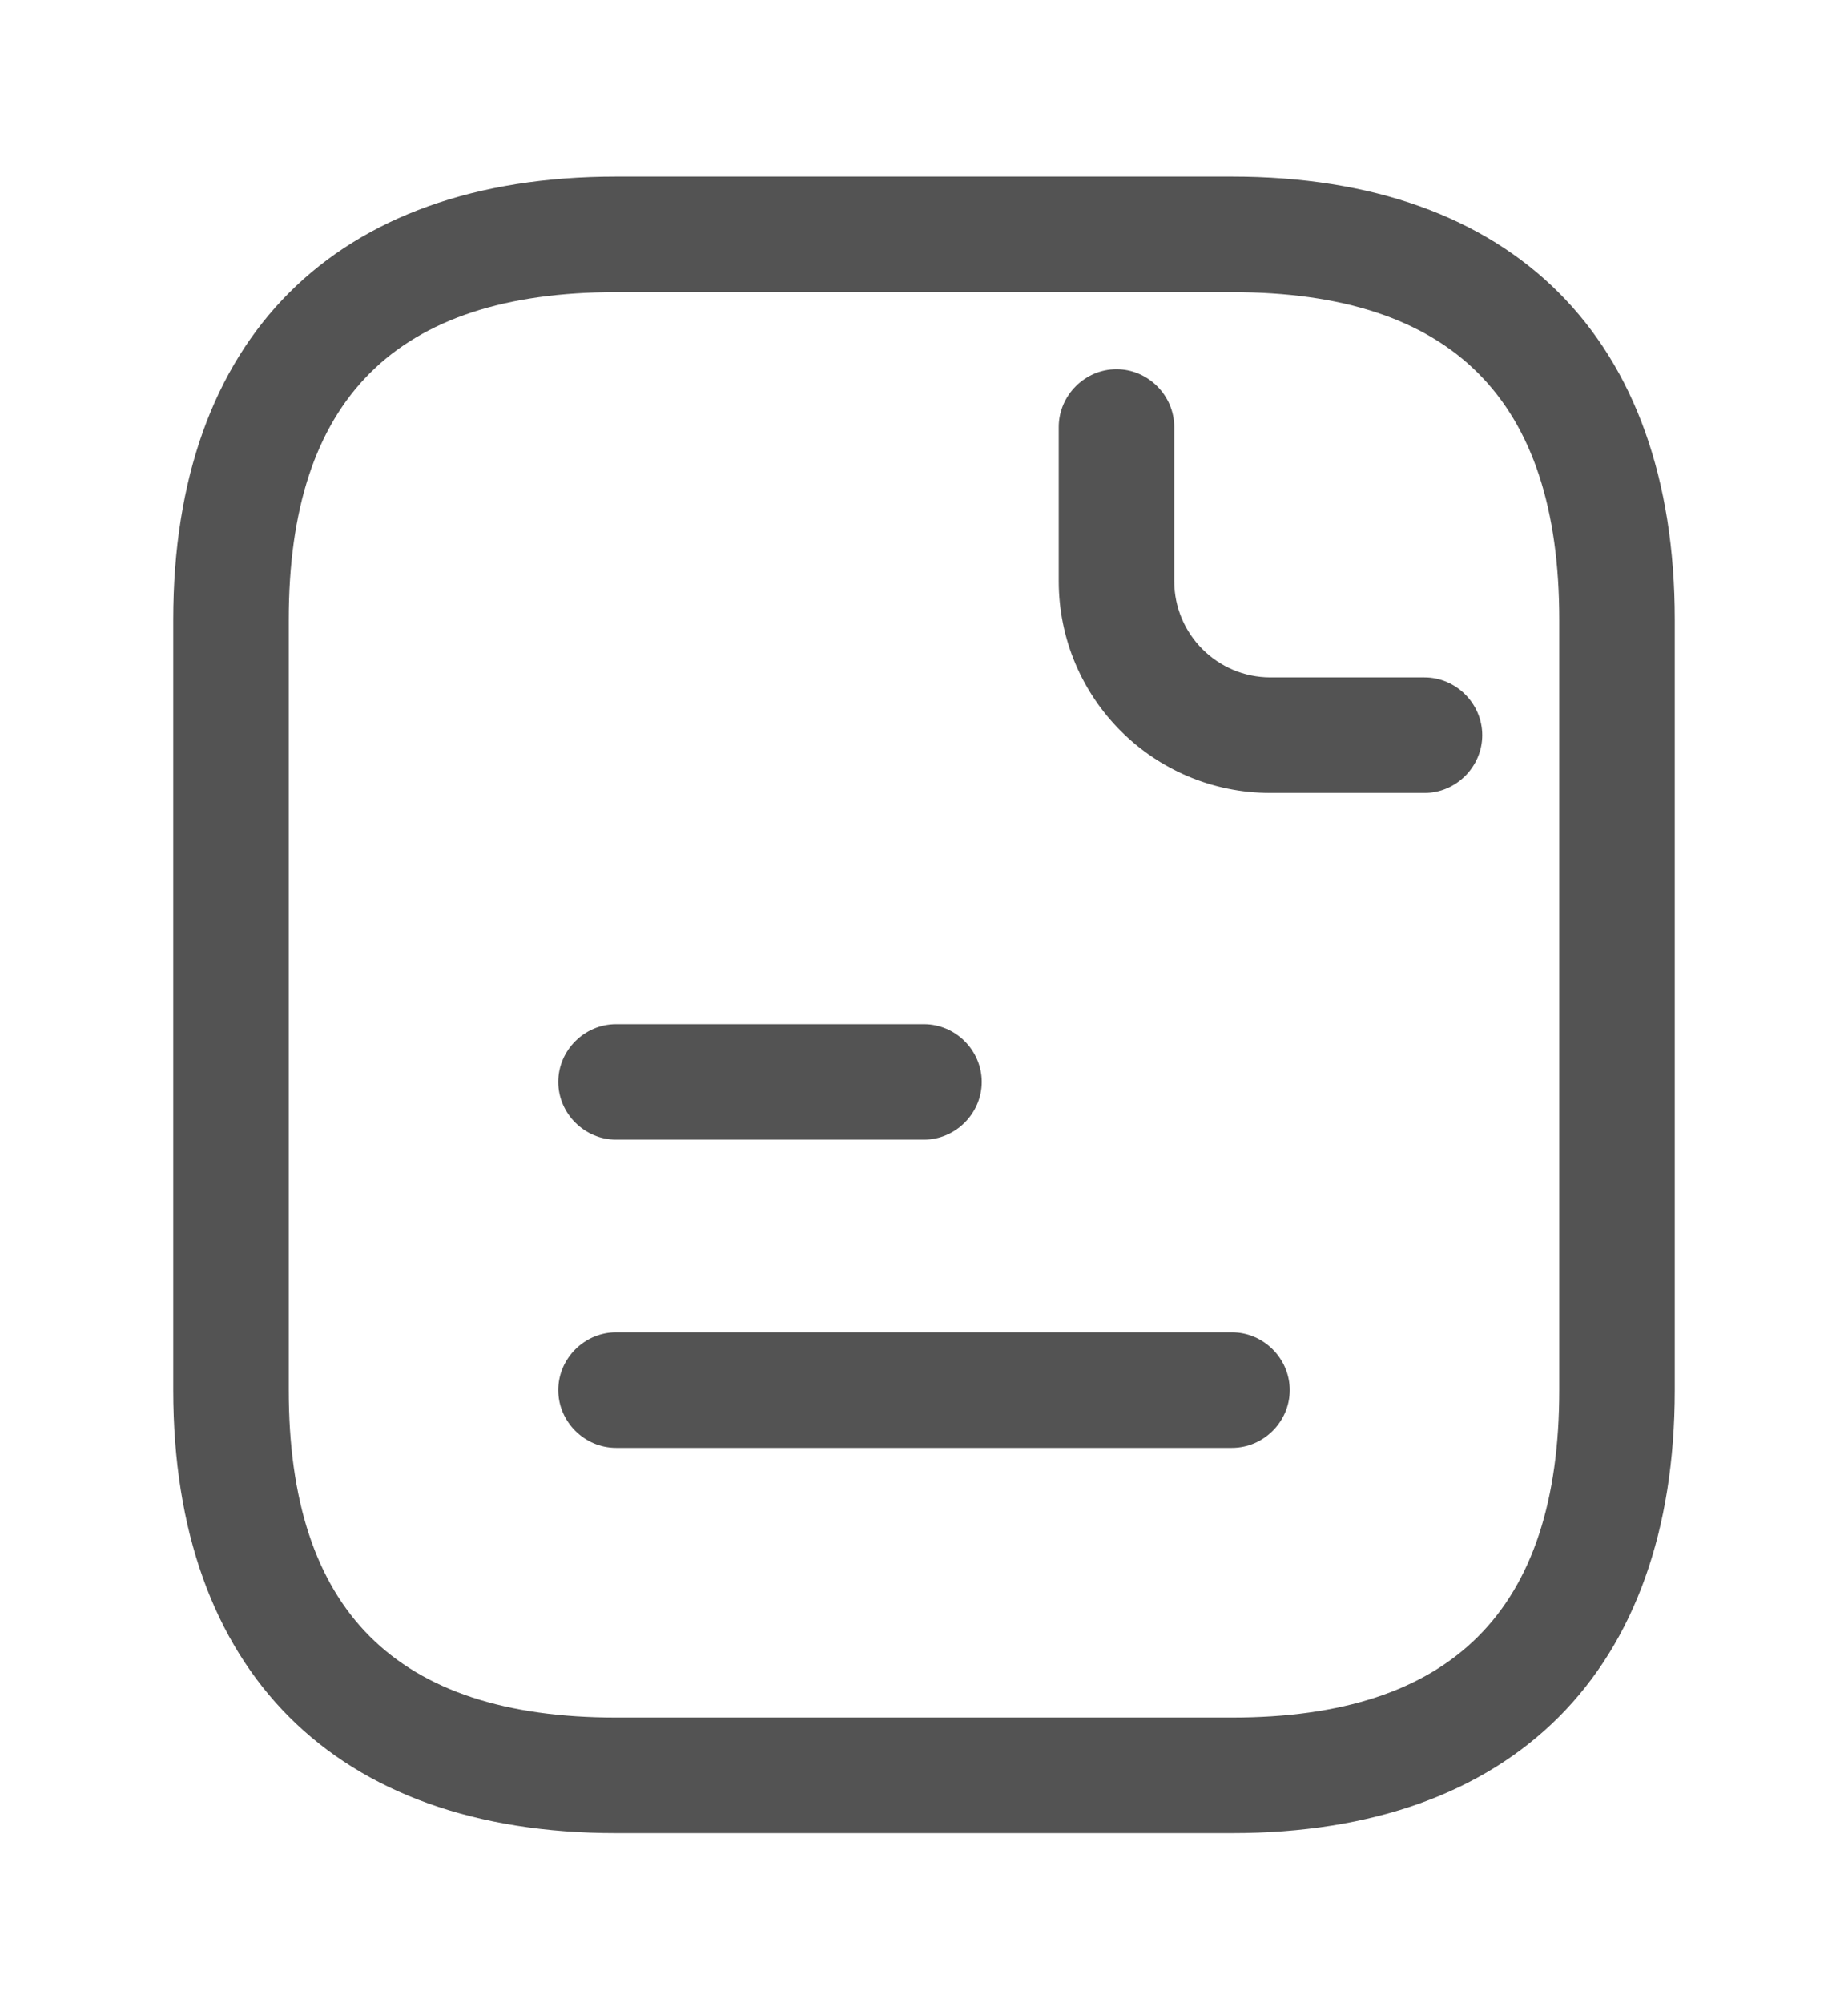
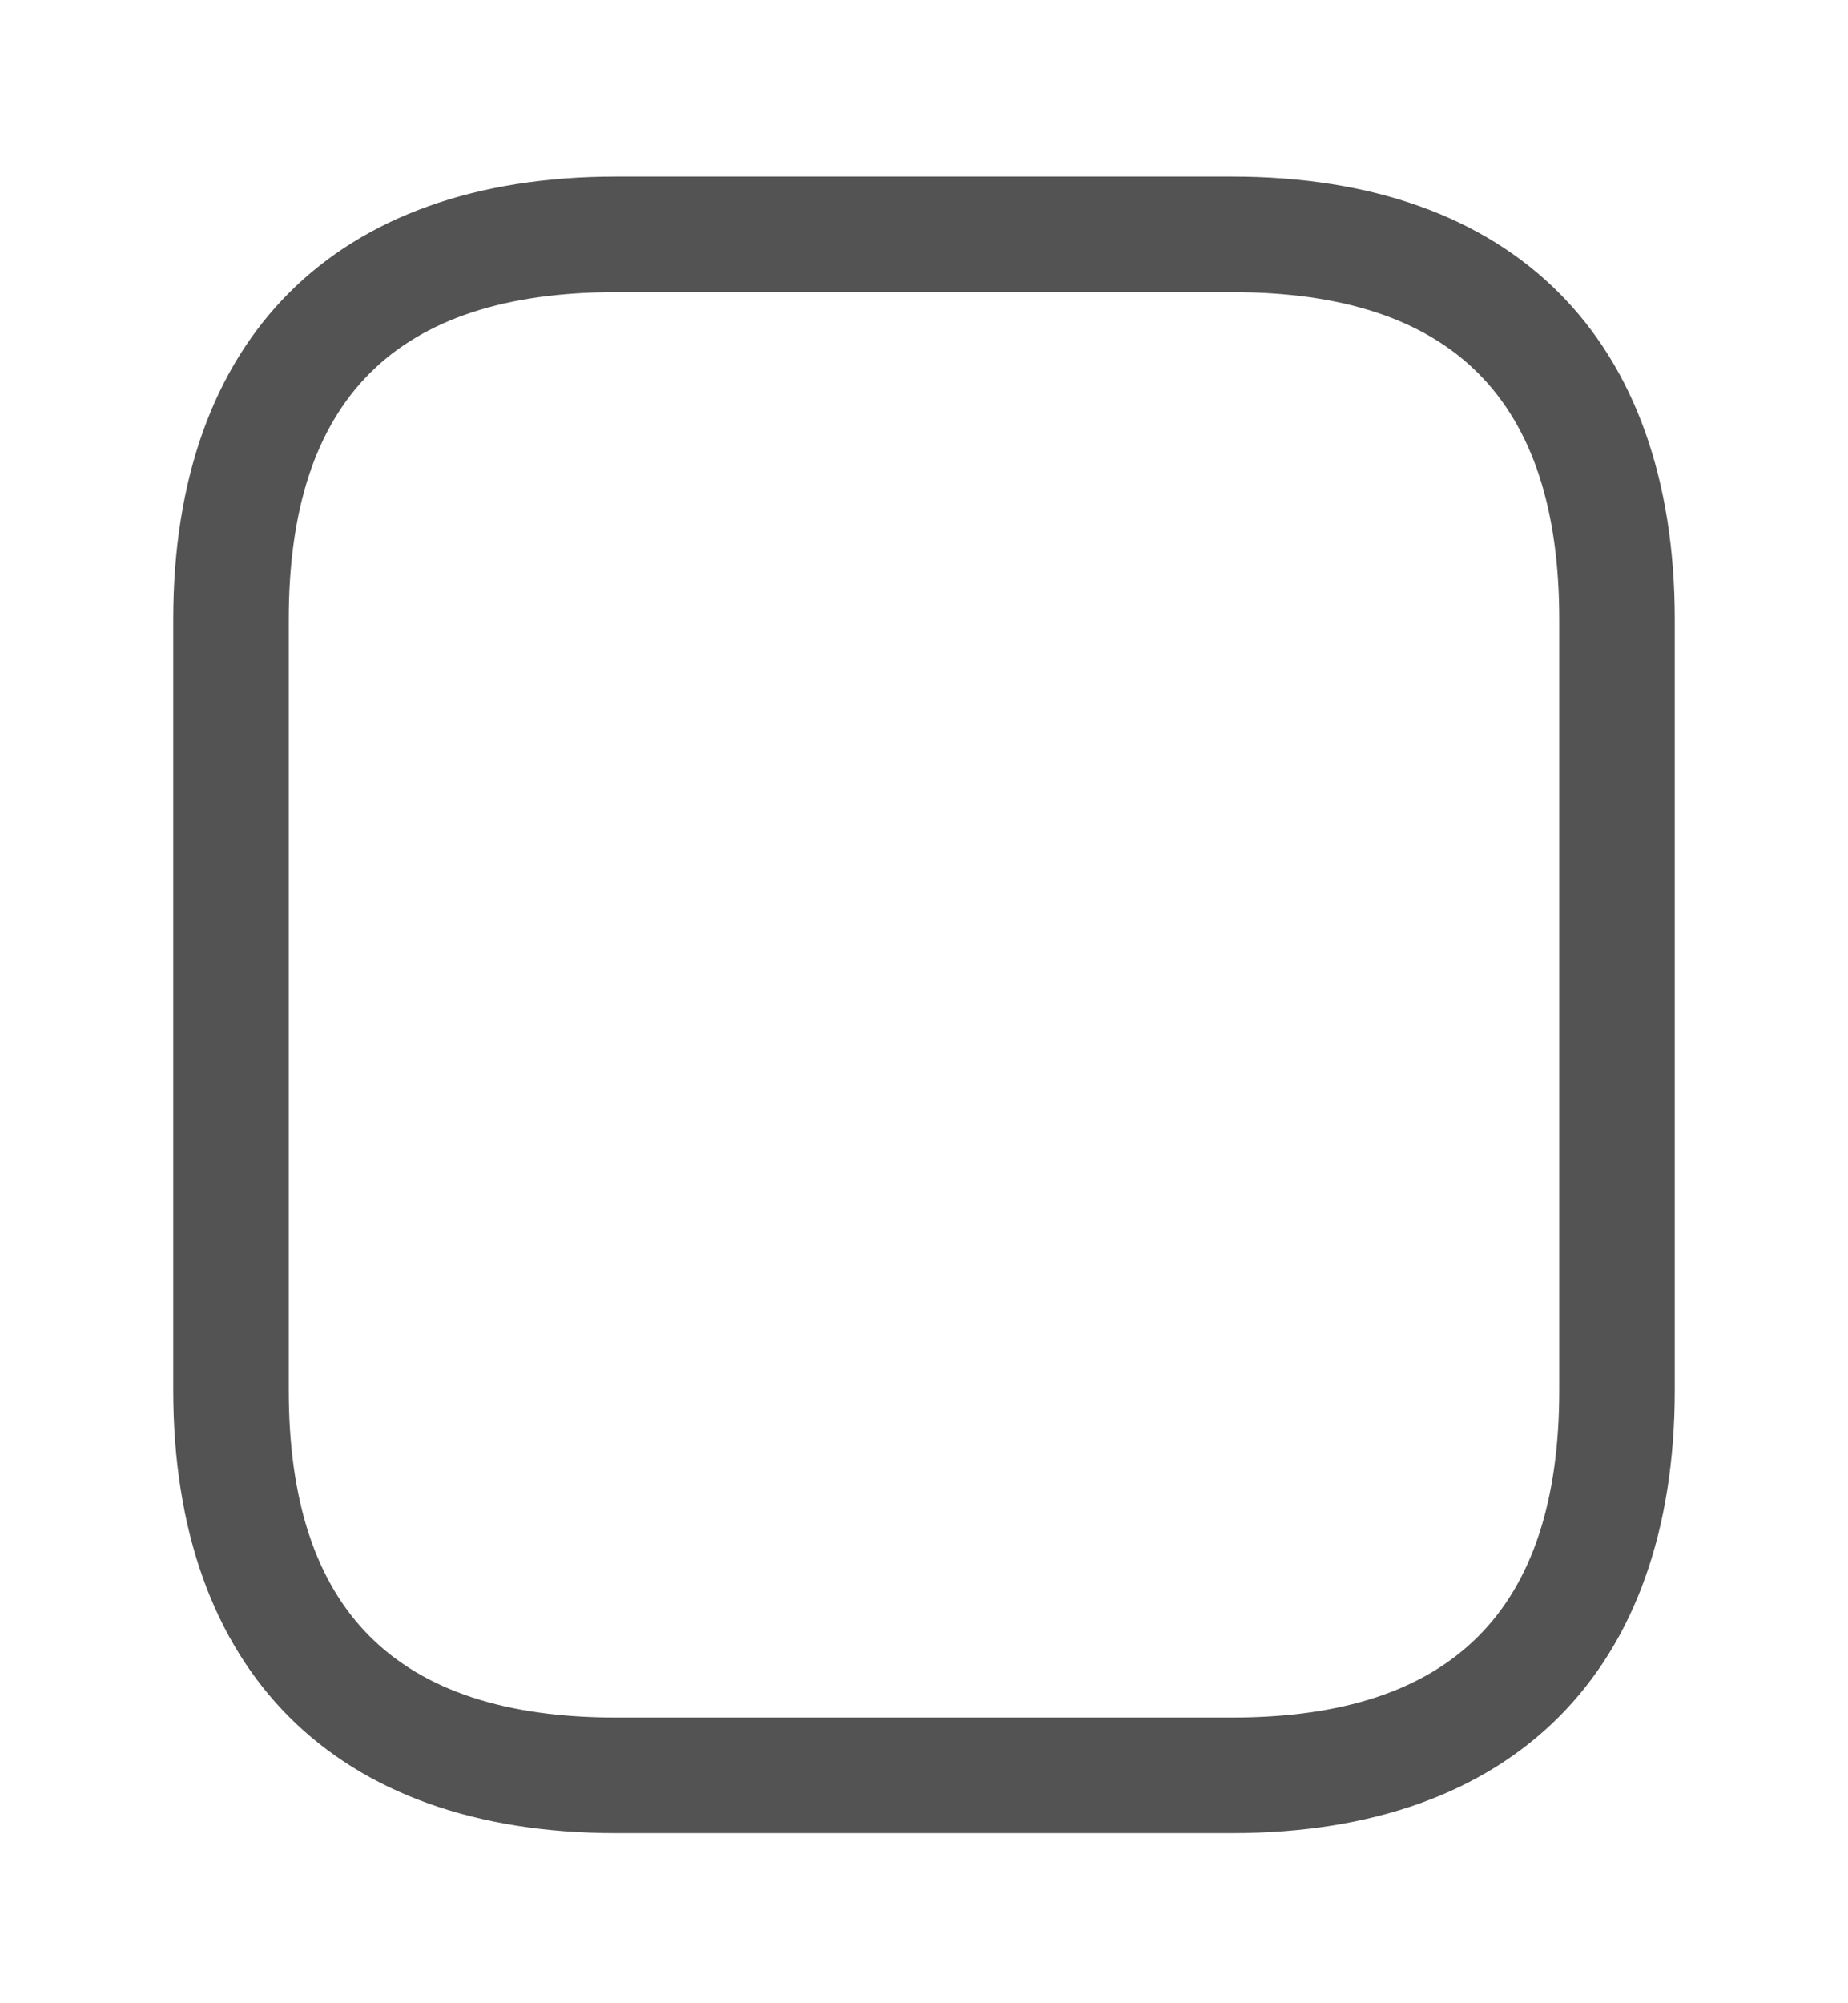
<svg xmlns="http://www.w3.org/2000/svg" width="12" height="13" viewBox="0 0 12 13" fill="none">
  <path d="M8 11.896H4C2.175 11.896 1.125 10.845 1.125 9.021V4.021C1.125 2.196 2.175 1.146 4 1.146H8C9.825 1.146 10.875 2.196 10.875 4.021V9.021C10.875 10.845 9.825 11.896 8 11.896ZM4 1.896C2.57 1.896 1.875 2.591 1.875 4.021V9.021C1.875 10.45 2.57 11.146 4 11.146H8C9.43 11.146 10.125 10.45 10.125 9.021V4.021C10.125 2.591 9.43 1.896 8 1.896H4Z" fill="#535353" />
-   <path d="M9.25 5.146H8.25C7.49 5.146 6.875 4.531 6.875 3.771V2.771C6.875 2.566 7.045 2.396 7.25 2.396C7.455 2.396 7.625 2.566 7.625 2.771V3.771C7.625 4.116 7.905 4.396 8.25 4.396H9.25C9.455 4.396 9.625 4.566 9.625 4.771C9.625 4.976 9.455 5.146 9.25 5.146Z" fill="#535353" />
-   <path d="M6 7.396H4C3.795 7.396 3.625 7.226 3.625 7.021C3.625 6.816 3.795 6.646 4 6.646H6C6.205 6.646 6.375 6.816 6.375 7.021C6.375 7.226 6.205 7.396 6 7.396Z" fill="#535353" />
-   <path d="M8 9.396H4C3.795 9.396 3.625 9.226 3.625 9.021C3.625 8.816 3.795 8.646 4 8.646H8C8.205 8.646 8.375 8.816 8.375 9.021C8.375 9.226 8.205 9.396 8 9.396Z" fill="#535353" />
</svg>